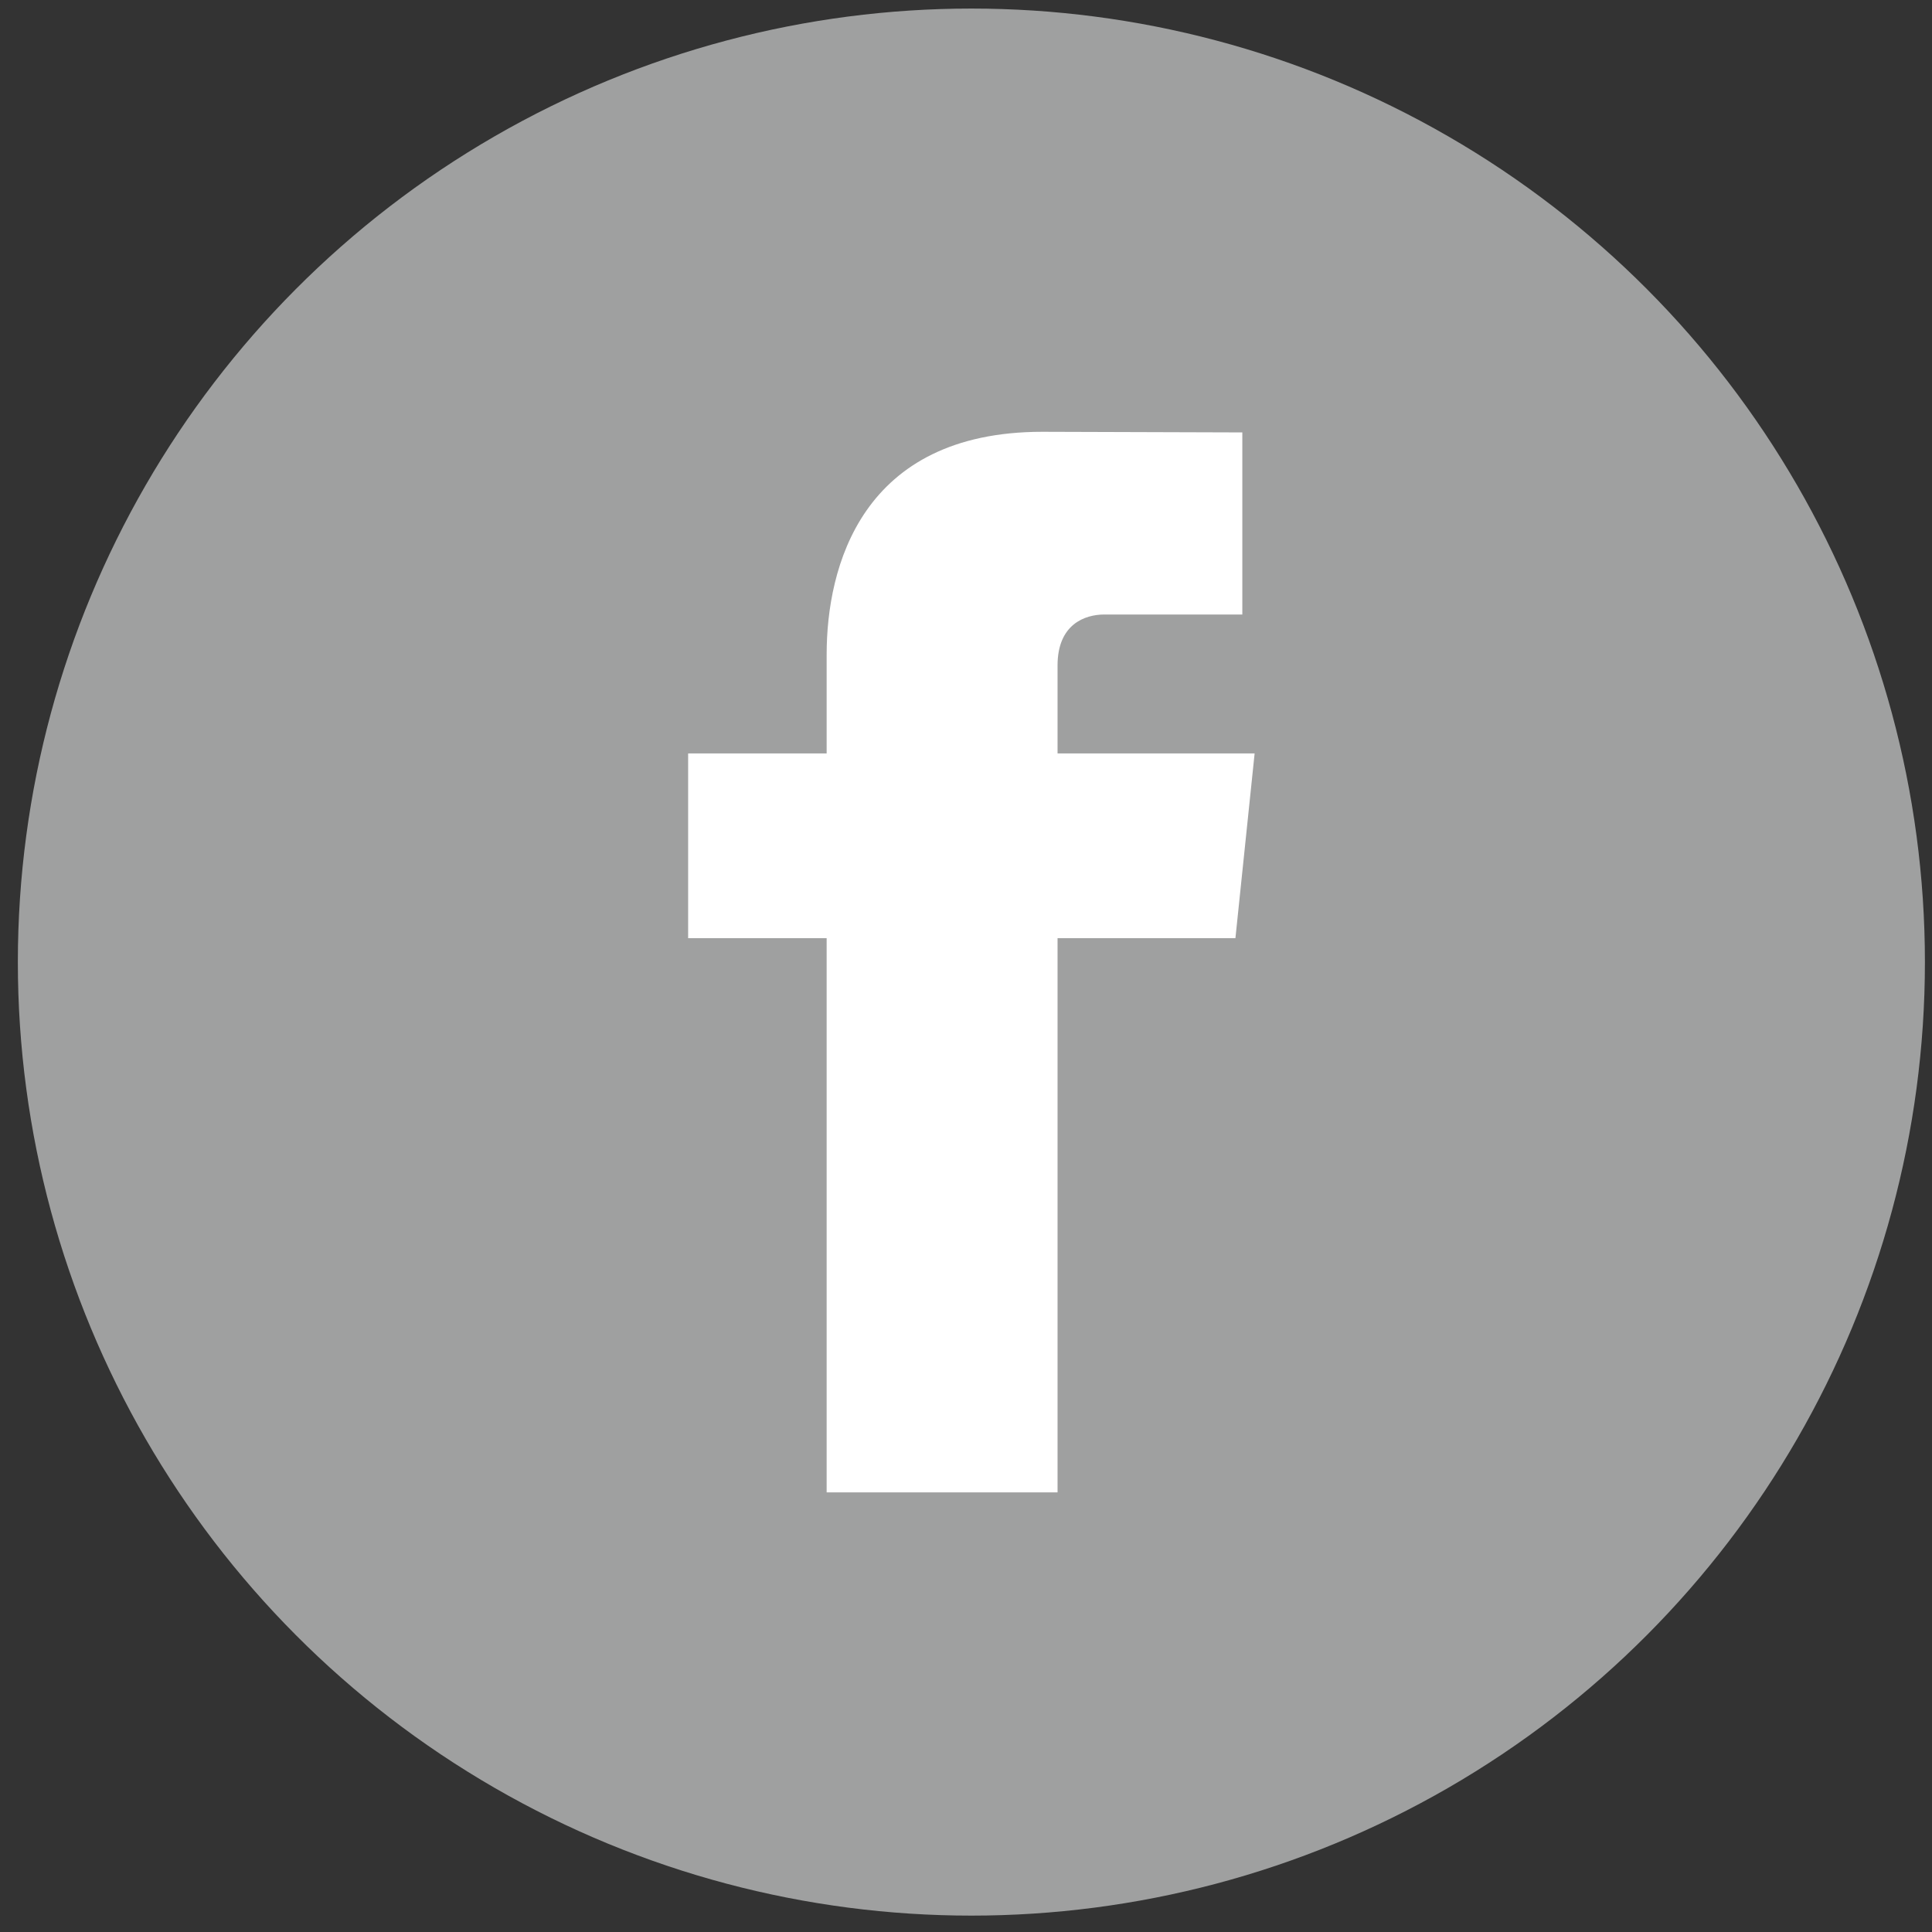
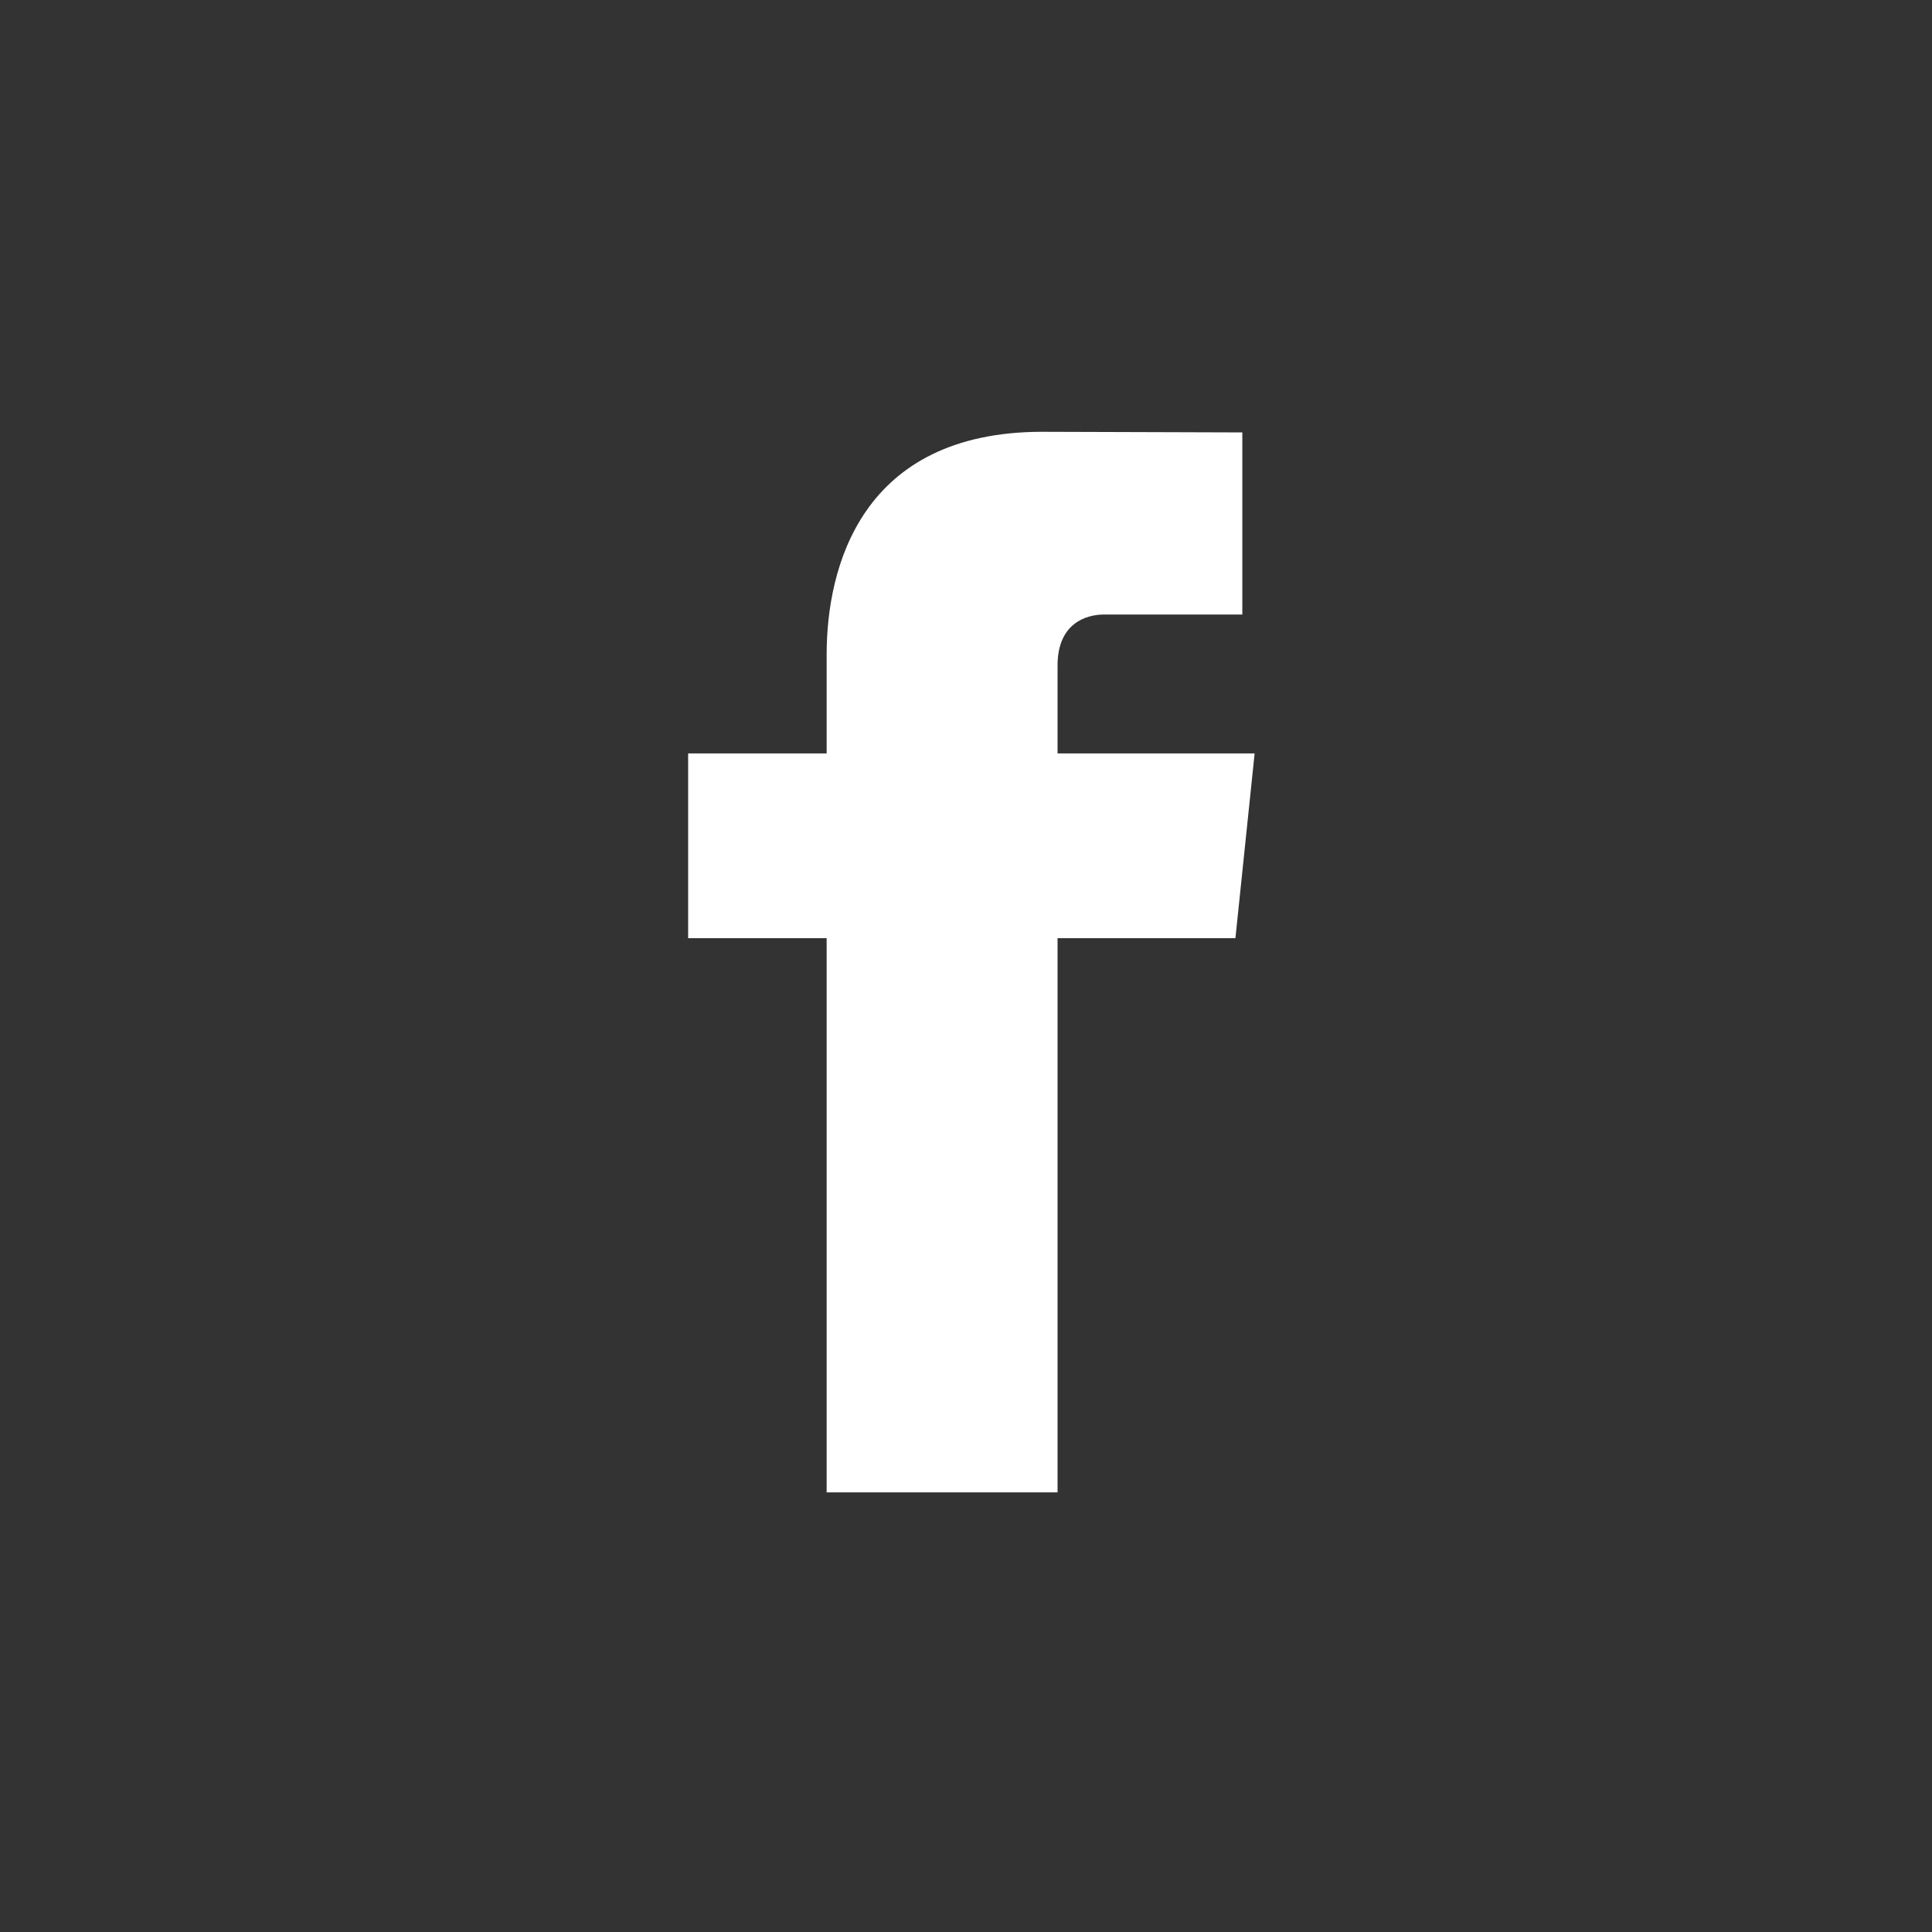
<svg xmlns="http://www.w3.org/2000/svg" version="1.1" id="レイヤー_1" x="0px" y="0px" width="320px" height="320px" viewBox="0 0 320 320" enable-background="new 0 0 320 320" xml:space="preserve">
  <rect x="0" y="0" width="320" height="320" fill="#333333" stroke="none" />
-   <circle fill="#9FA0A0" cx="160.892" cy="159.352" r="157.935" />
  <g>
    <path fill="#FFFFFF" d="M207.805,124.792h-32.641v-14.57c0-6.851,4.553-8.44,7.742-8.44c3.191,0,22.862,0,22.862,0V71.623   l-33.121-0.104c-30.032,0-35.728,22.474-35.728,36.872v16.4h-22.942v30.605h22.942c0,39.864,0,91.787,0,91.787h38.245   c0,0,0-52.393,0-91.787h29.461L207.805,124.792z" />
  </g>
</svg>